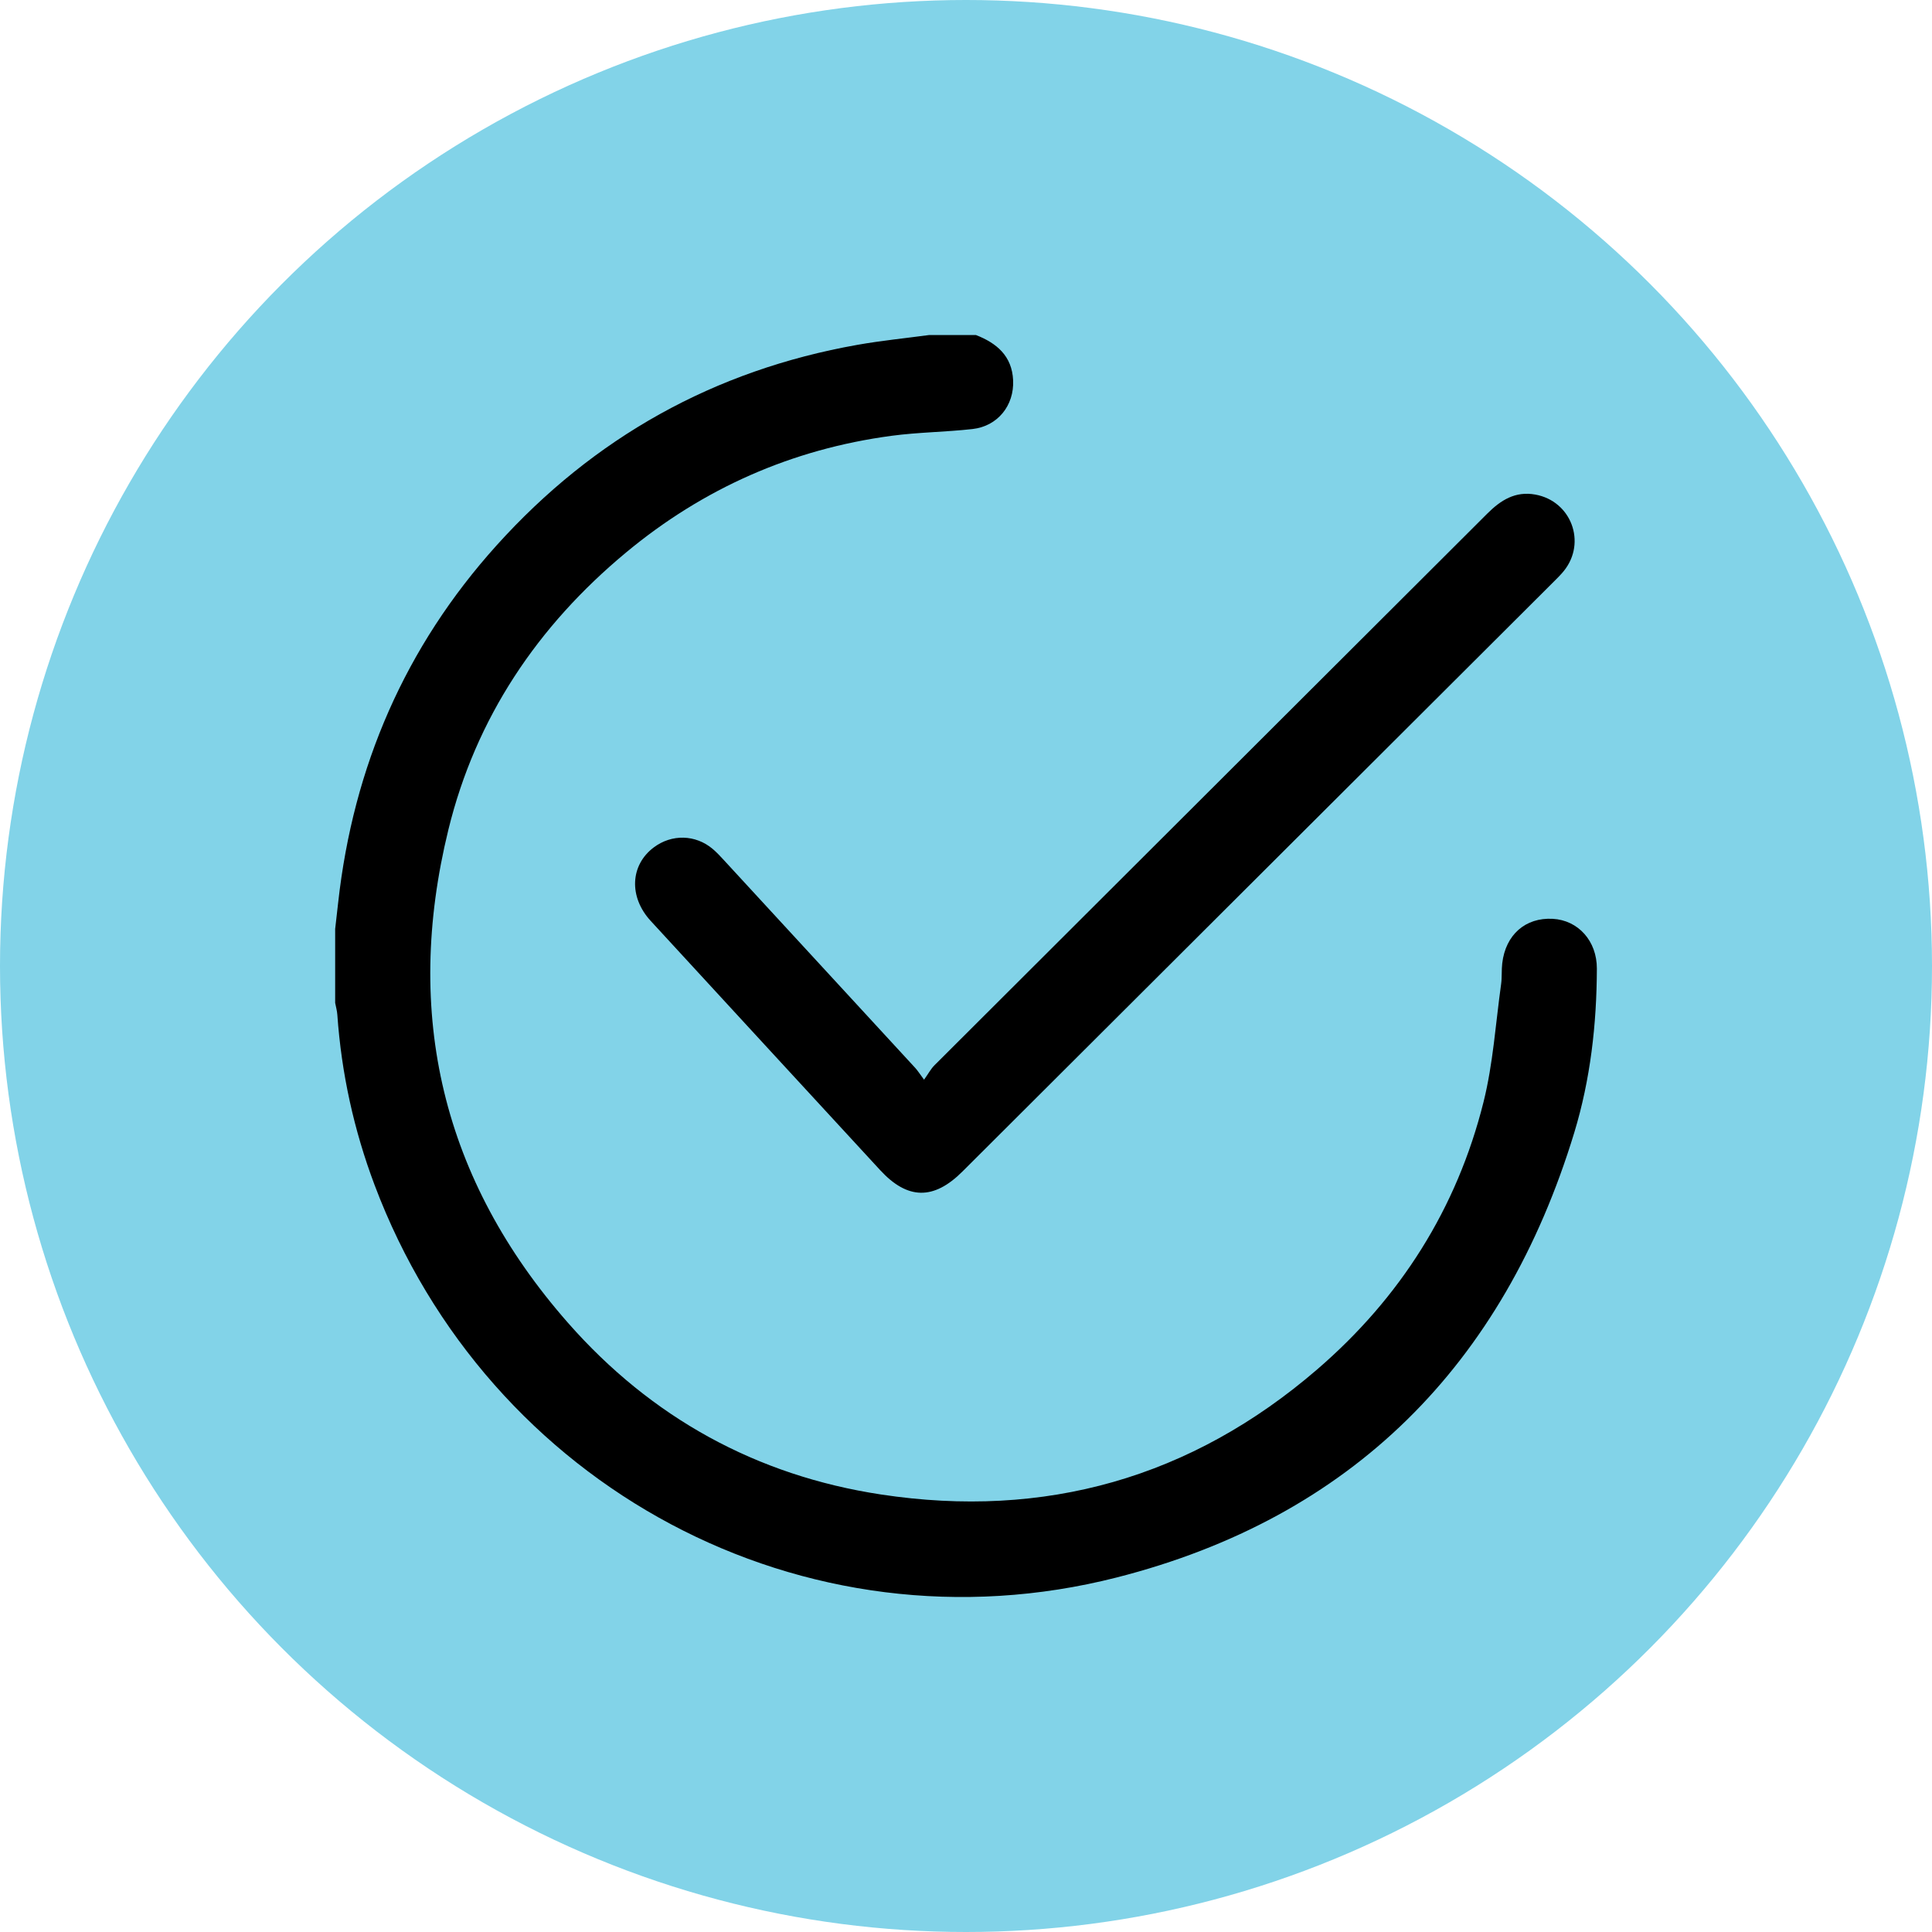
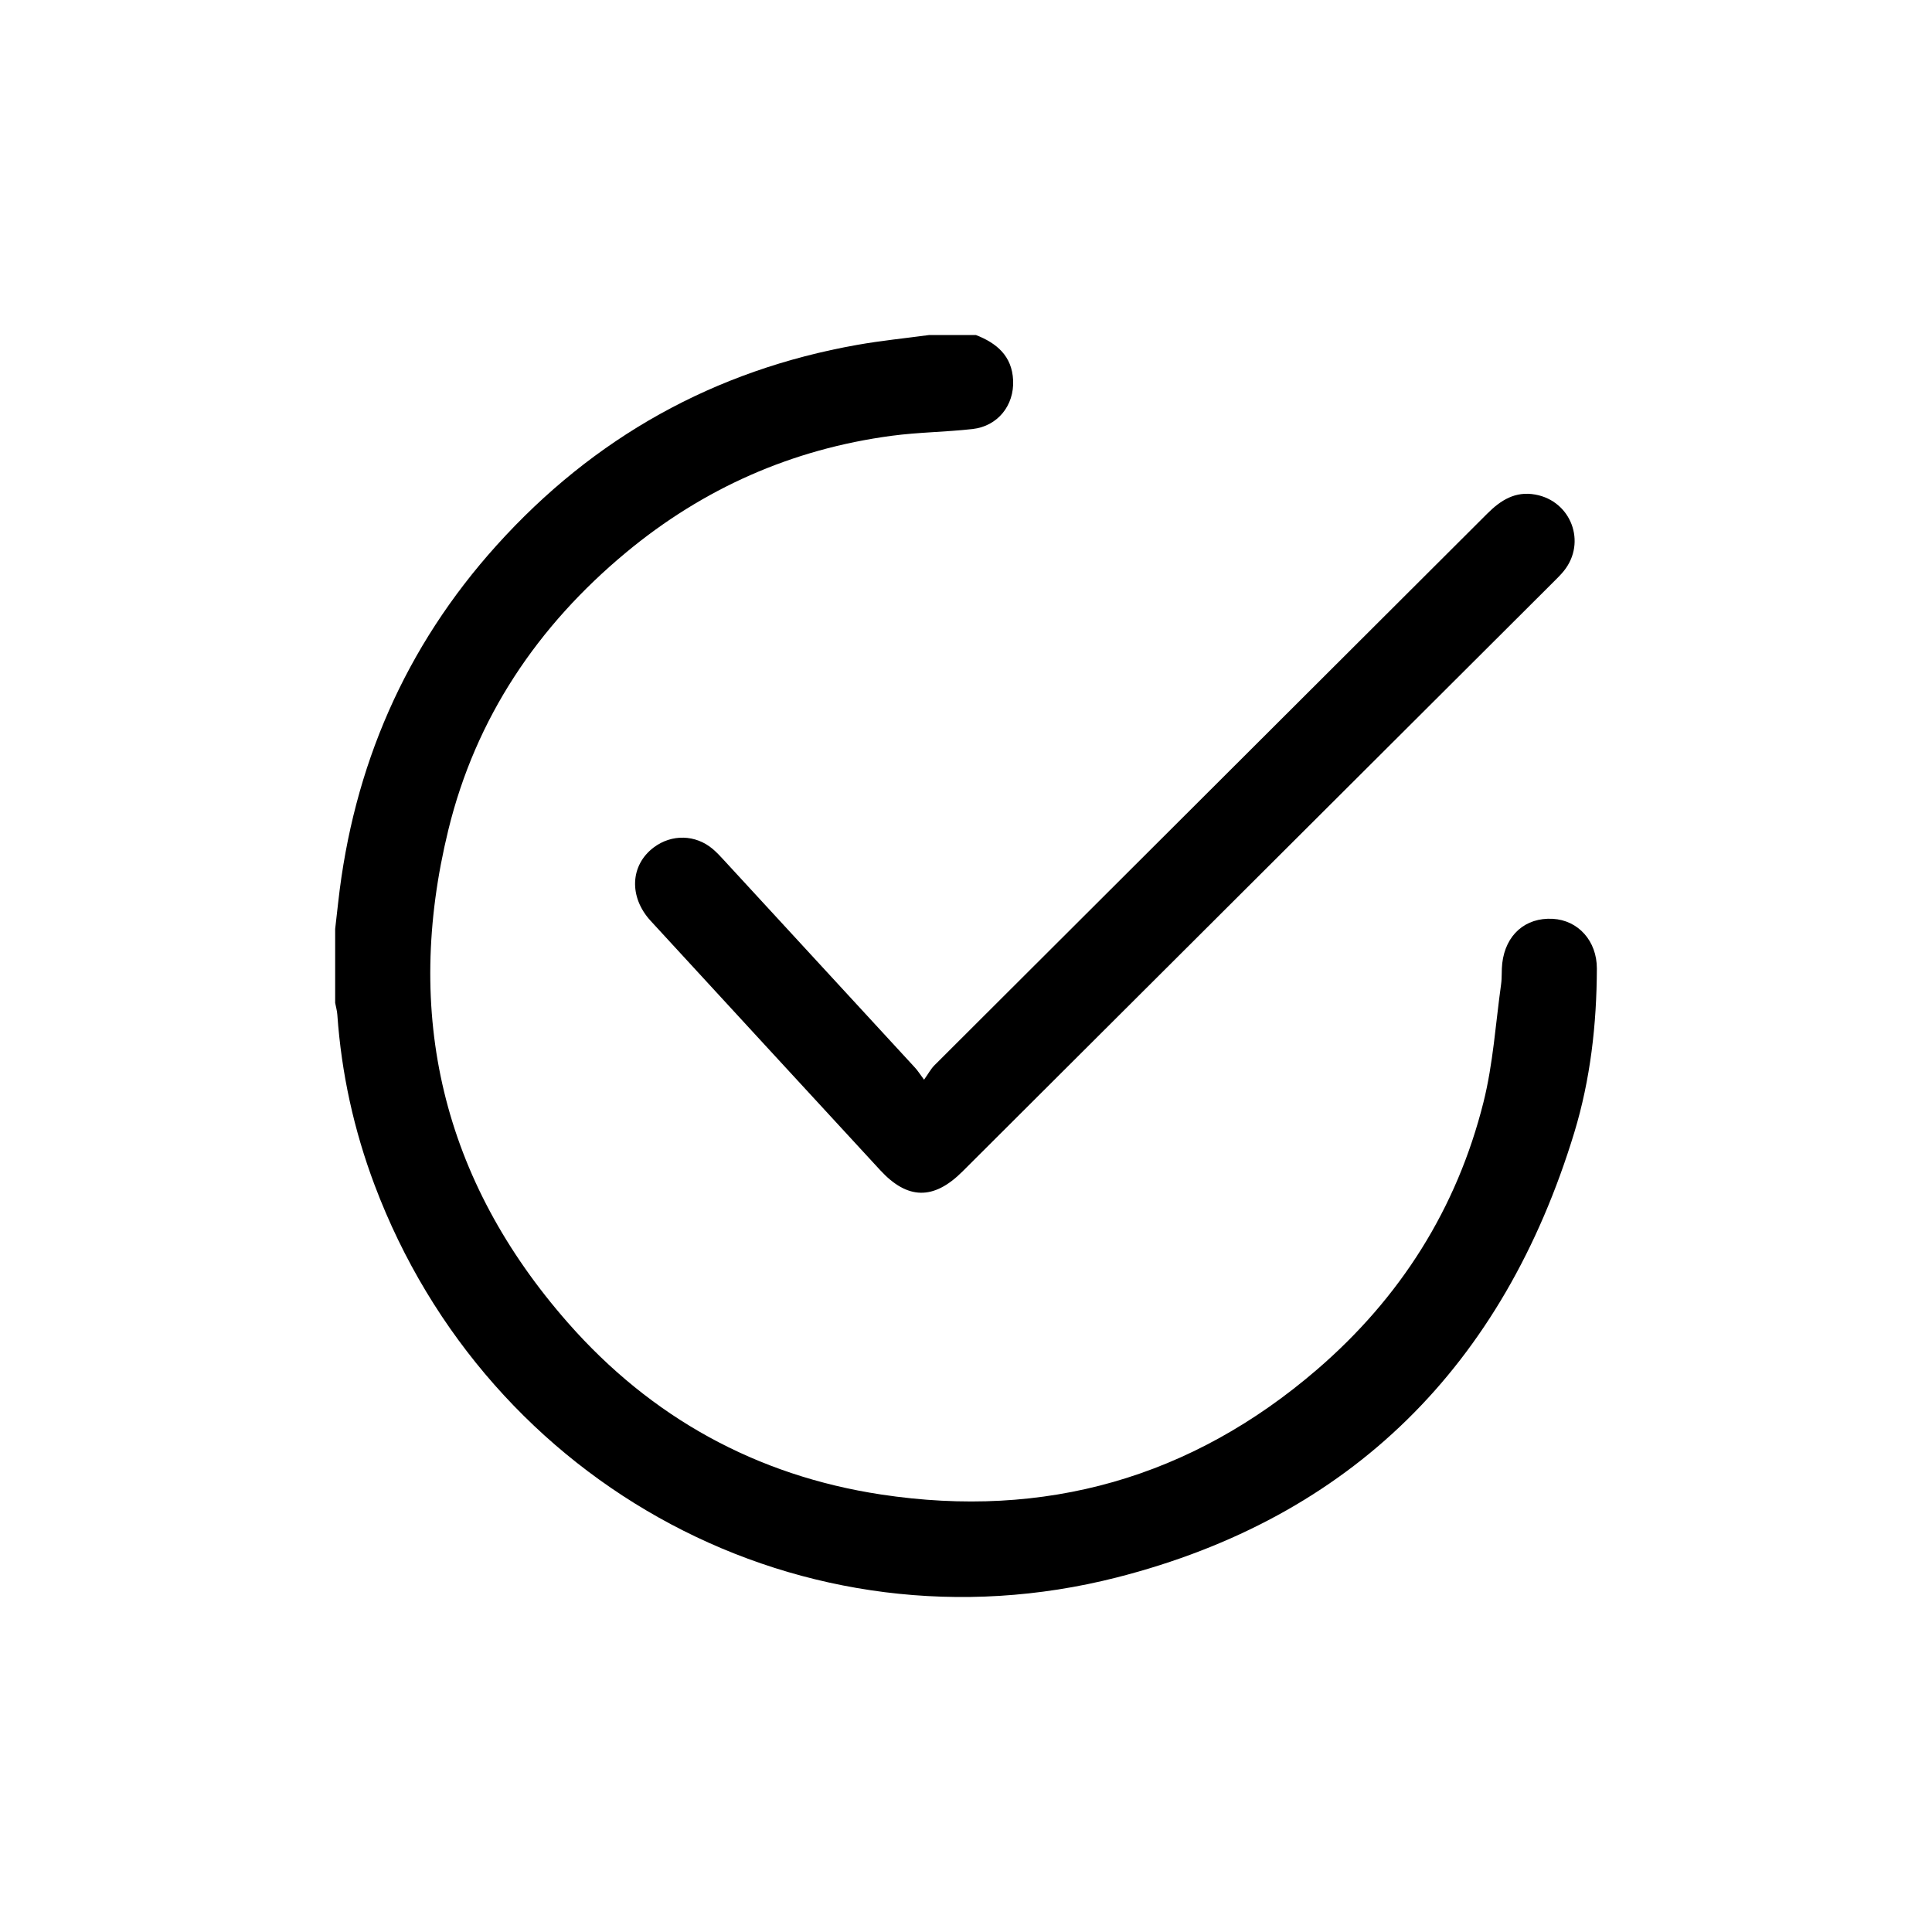
<svg xmlns="http://www.w3.org/2000/svg" id="b" width="90" height="90" viewBox="0 0 90 90">
  <defs>
    <style>.e{fill:#82d3e8;}</style>
  </defs>
  <g id="c">
-     <circle class="e" cx="45" cy="45" r="45" />
    <g id="d">
      <path d="M45.461,15.606c.972.378,1.682.978,1.734,2.107.054,1.175-.72,2.142-1.891,2.273-1.253.141-2.521.148-3.769.315-4.644.62-8.78,2.452-12.376,5.44-4.117,3.421-6.998,7.698-8.273,12.915-2.1,8.588-.283,16.303,5.574,22.968,3.878,4.413,8.782,7.115,14.581,7.995,7.627,1.158,14.45-.77,20.318-5.826,3.873-3.338,6.509-7.495,7.75-12.46.446-1.785.562-3.653.818-5.485.045-.321.015-.651.053-.973.155-1.331,1.081-2.141,2.35-2.073,1.19.064,2.062,1.033,2.058,2.32-.008,2.595-.299,5.163-1.054,7.644-3.294,10.814-10.363,17.928-21.316,20.719-14.558,3.709-29.282-4.223-34.572-18.292-.961-2.554-1.541-5.197-1.732-7.923-.013-.186-.066-.368-.101-.552,0-1.148,0-2.296,0-3.444.047-.413.095-.826.141-1.239.703-6.324,3.119-11.903,7.382-16.633,4.526-5.022,10.133-8.157,16.805-9.338,1.106-.196,2.226-.307,3.34-.457.727,0,1.454,0,2.181,0Z" />
-       <path d="M43.047,50.295c.208-.292.318-.503.478-.664,8.585-8.57,17.175-17.135,25.759-25.706.628-.627,1.306-1.055,2.237-.886,1.67.302,2.395,2.226,1.334,3.552-.143.179-.309.34-.471.502-9.184,9.162-18.368,18.323-27.553,27.484-1.339,1.335-2.556,1.314-3.829-.067-3.565-3.869-7.131-7.738-10.691-11.612-1.025-1.115-.955-2.594.139-3.419.838-.633,1.952-.608,2.752.07.189.16.359.344.527.527,2.969,3.222,5.938,6.444,8.904,9.669.114.124.205.271.414.552Z" />
+       <path d="M43.047,50.295c.208-.292.318-.503.478-.664,8.585-8.57,17.175-17.135,25.759-25.706.628-.627,1.306-1.055,2.237-.886,1.67.302,2.395,2.226,1.334,3.552-.143.179-.309.34-.471.502-9.184,9.162-18.368,18.323-27.553,27.484-1.339,1.335-2.556,1.314-3.829-.067-3.565-3.869-7.131-7.738-10.691-11.612-1.025-1.115-.955-2.594.139-3.419.838-.633,1.952-.608,2.752.07.189.16.359.344.527.527,2.969,3.222,5.938,6.444,8.904,9.669.114.124.205.271.414.552" />
    </g>
  </g>
</svg>